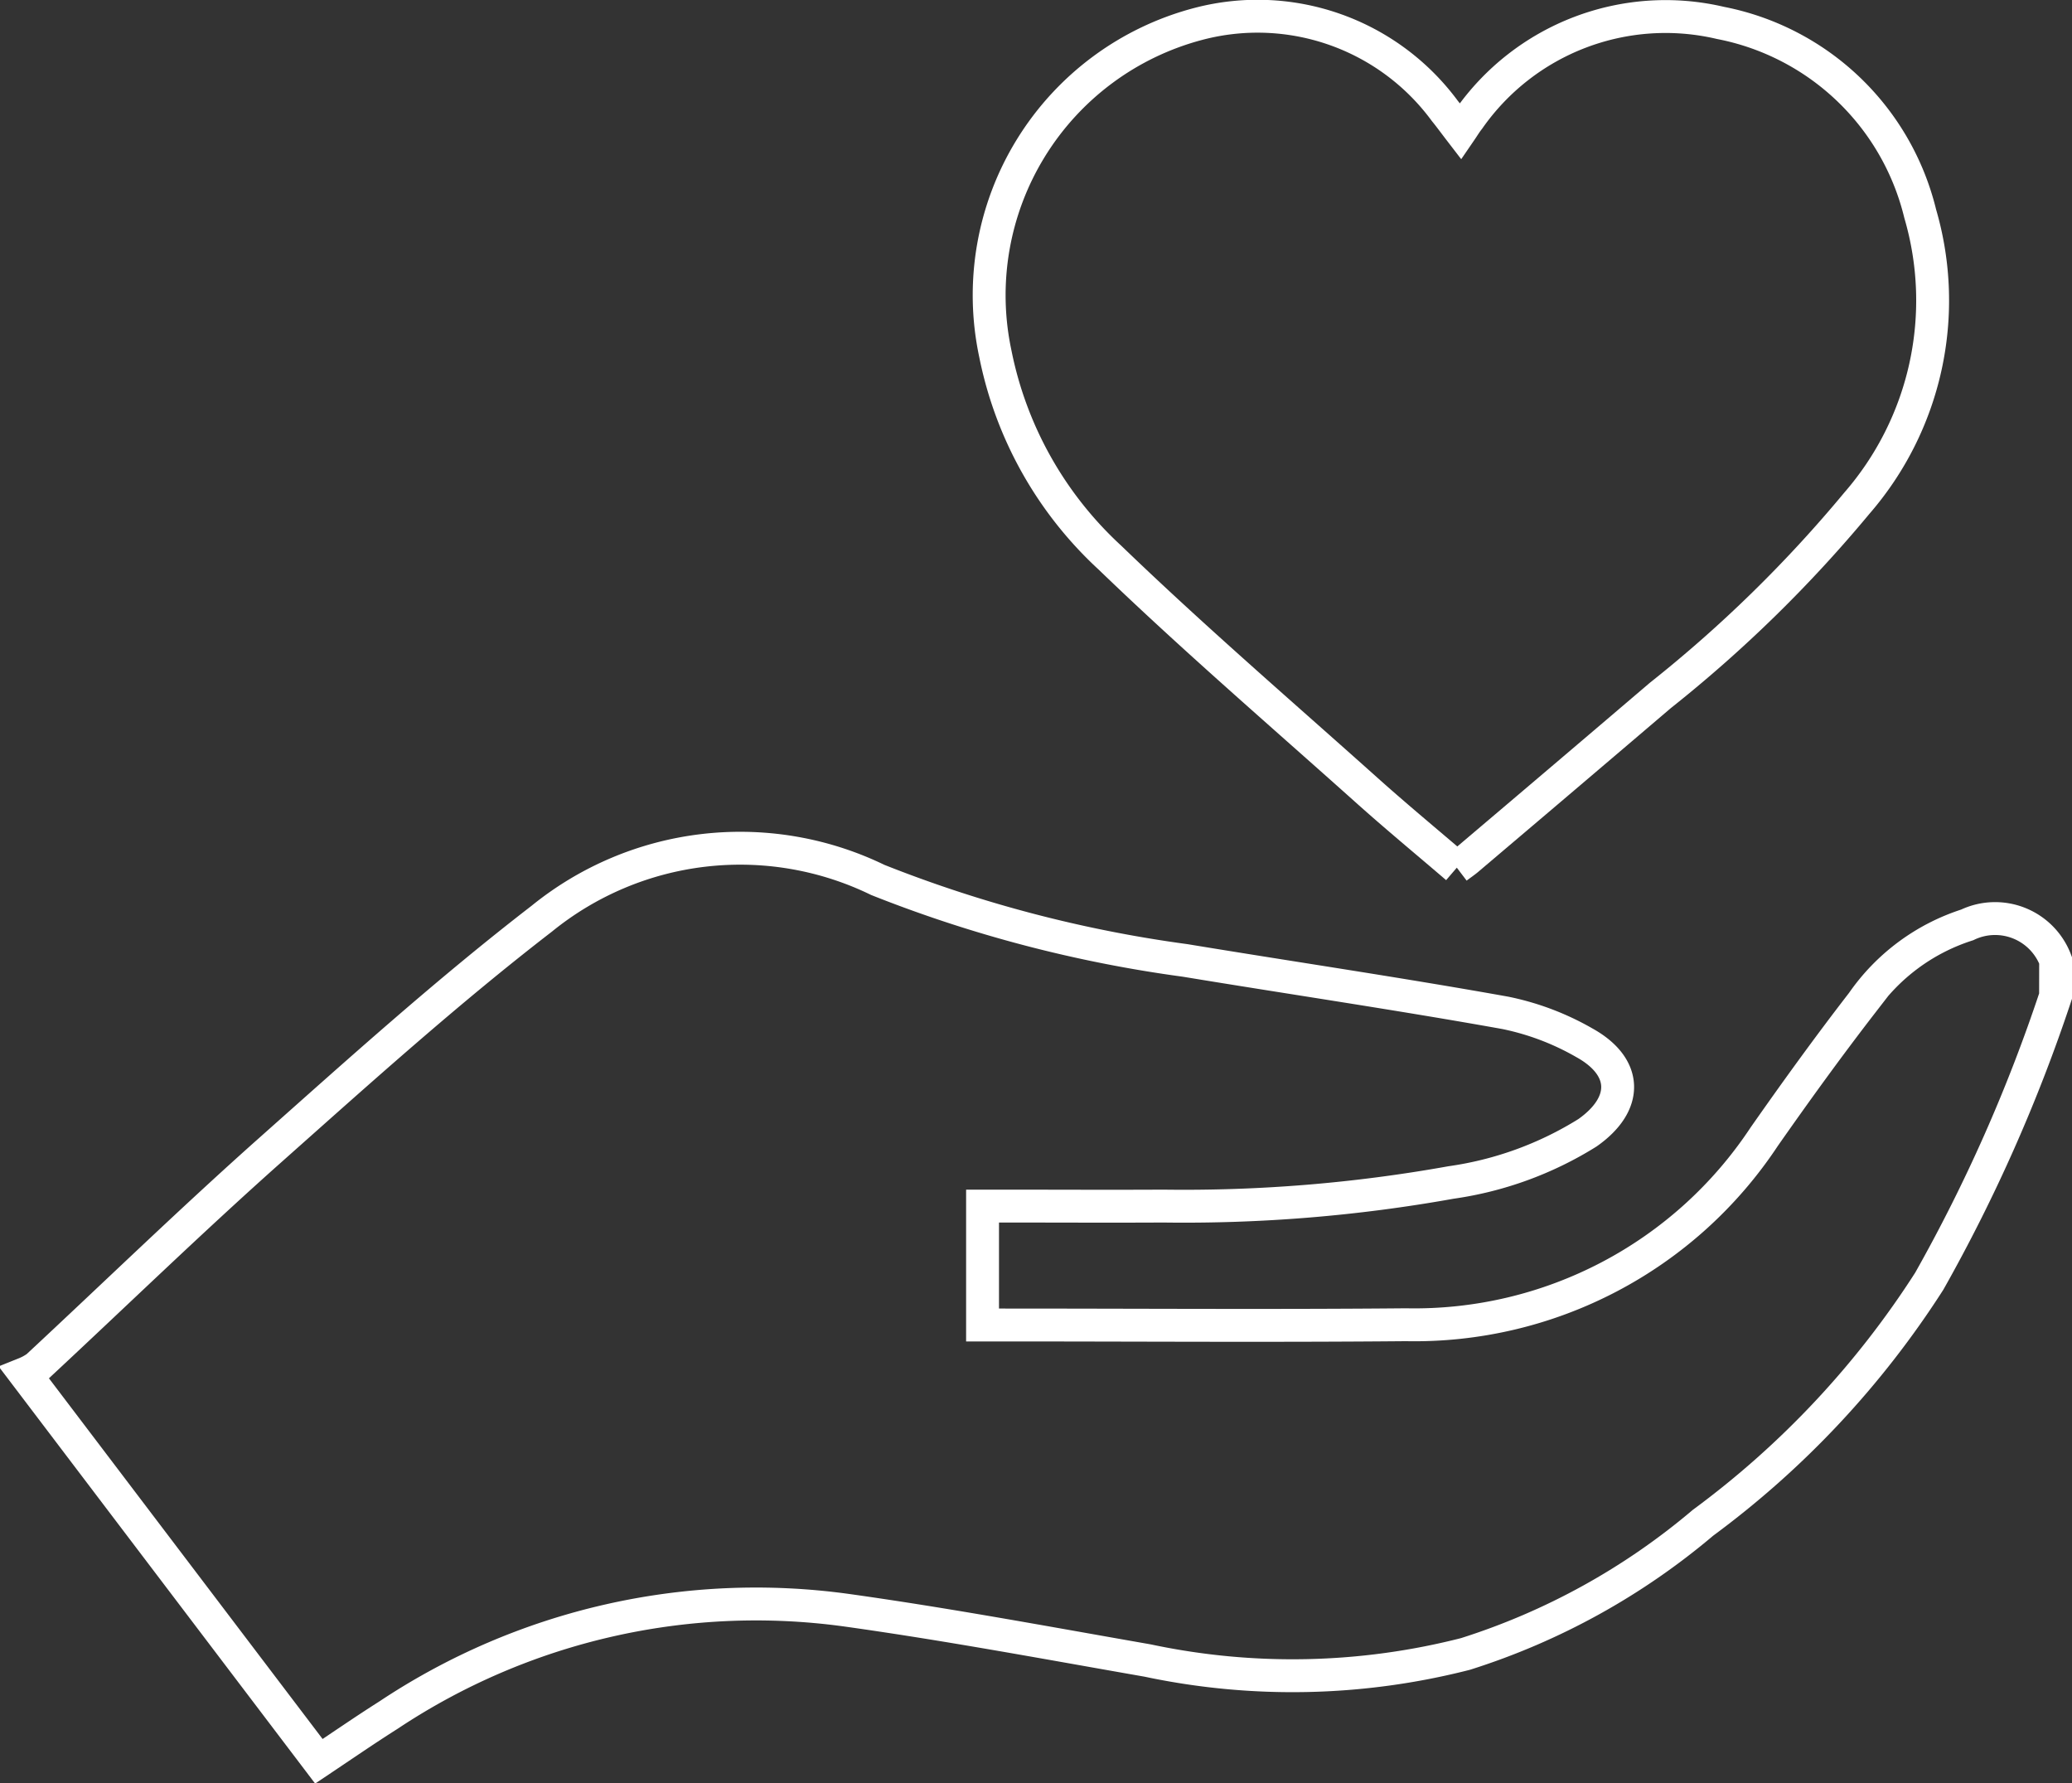
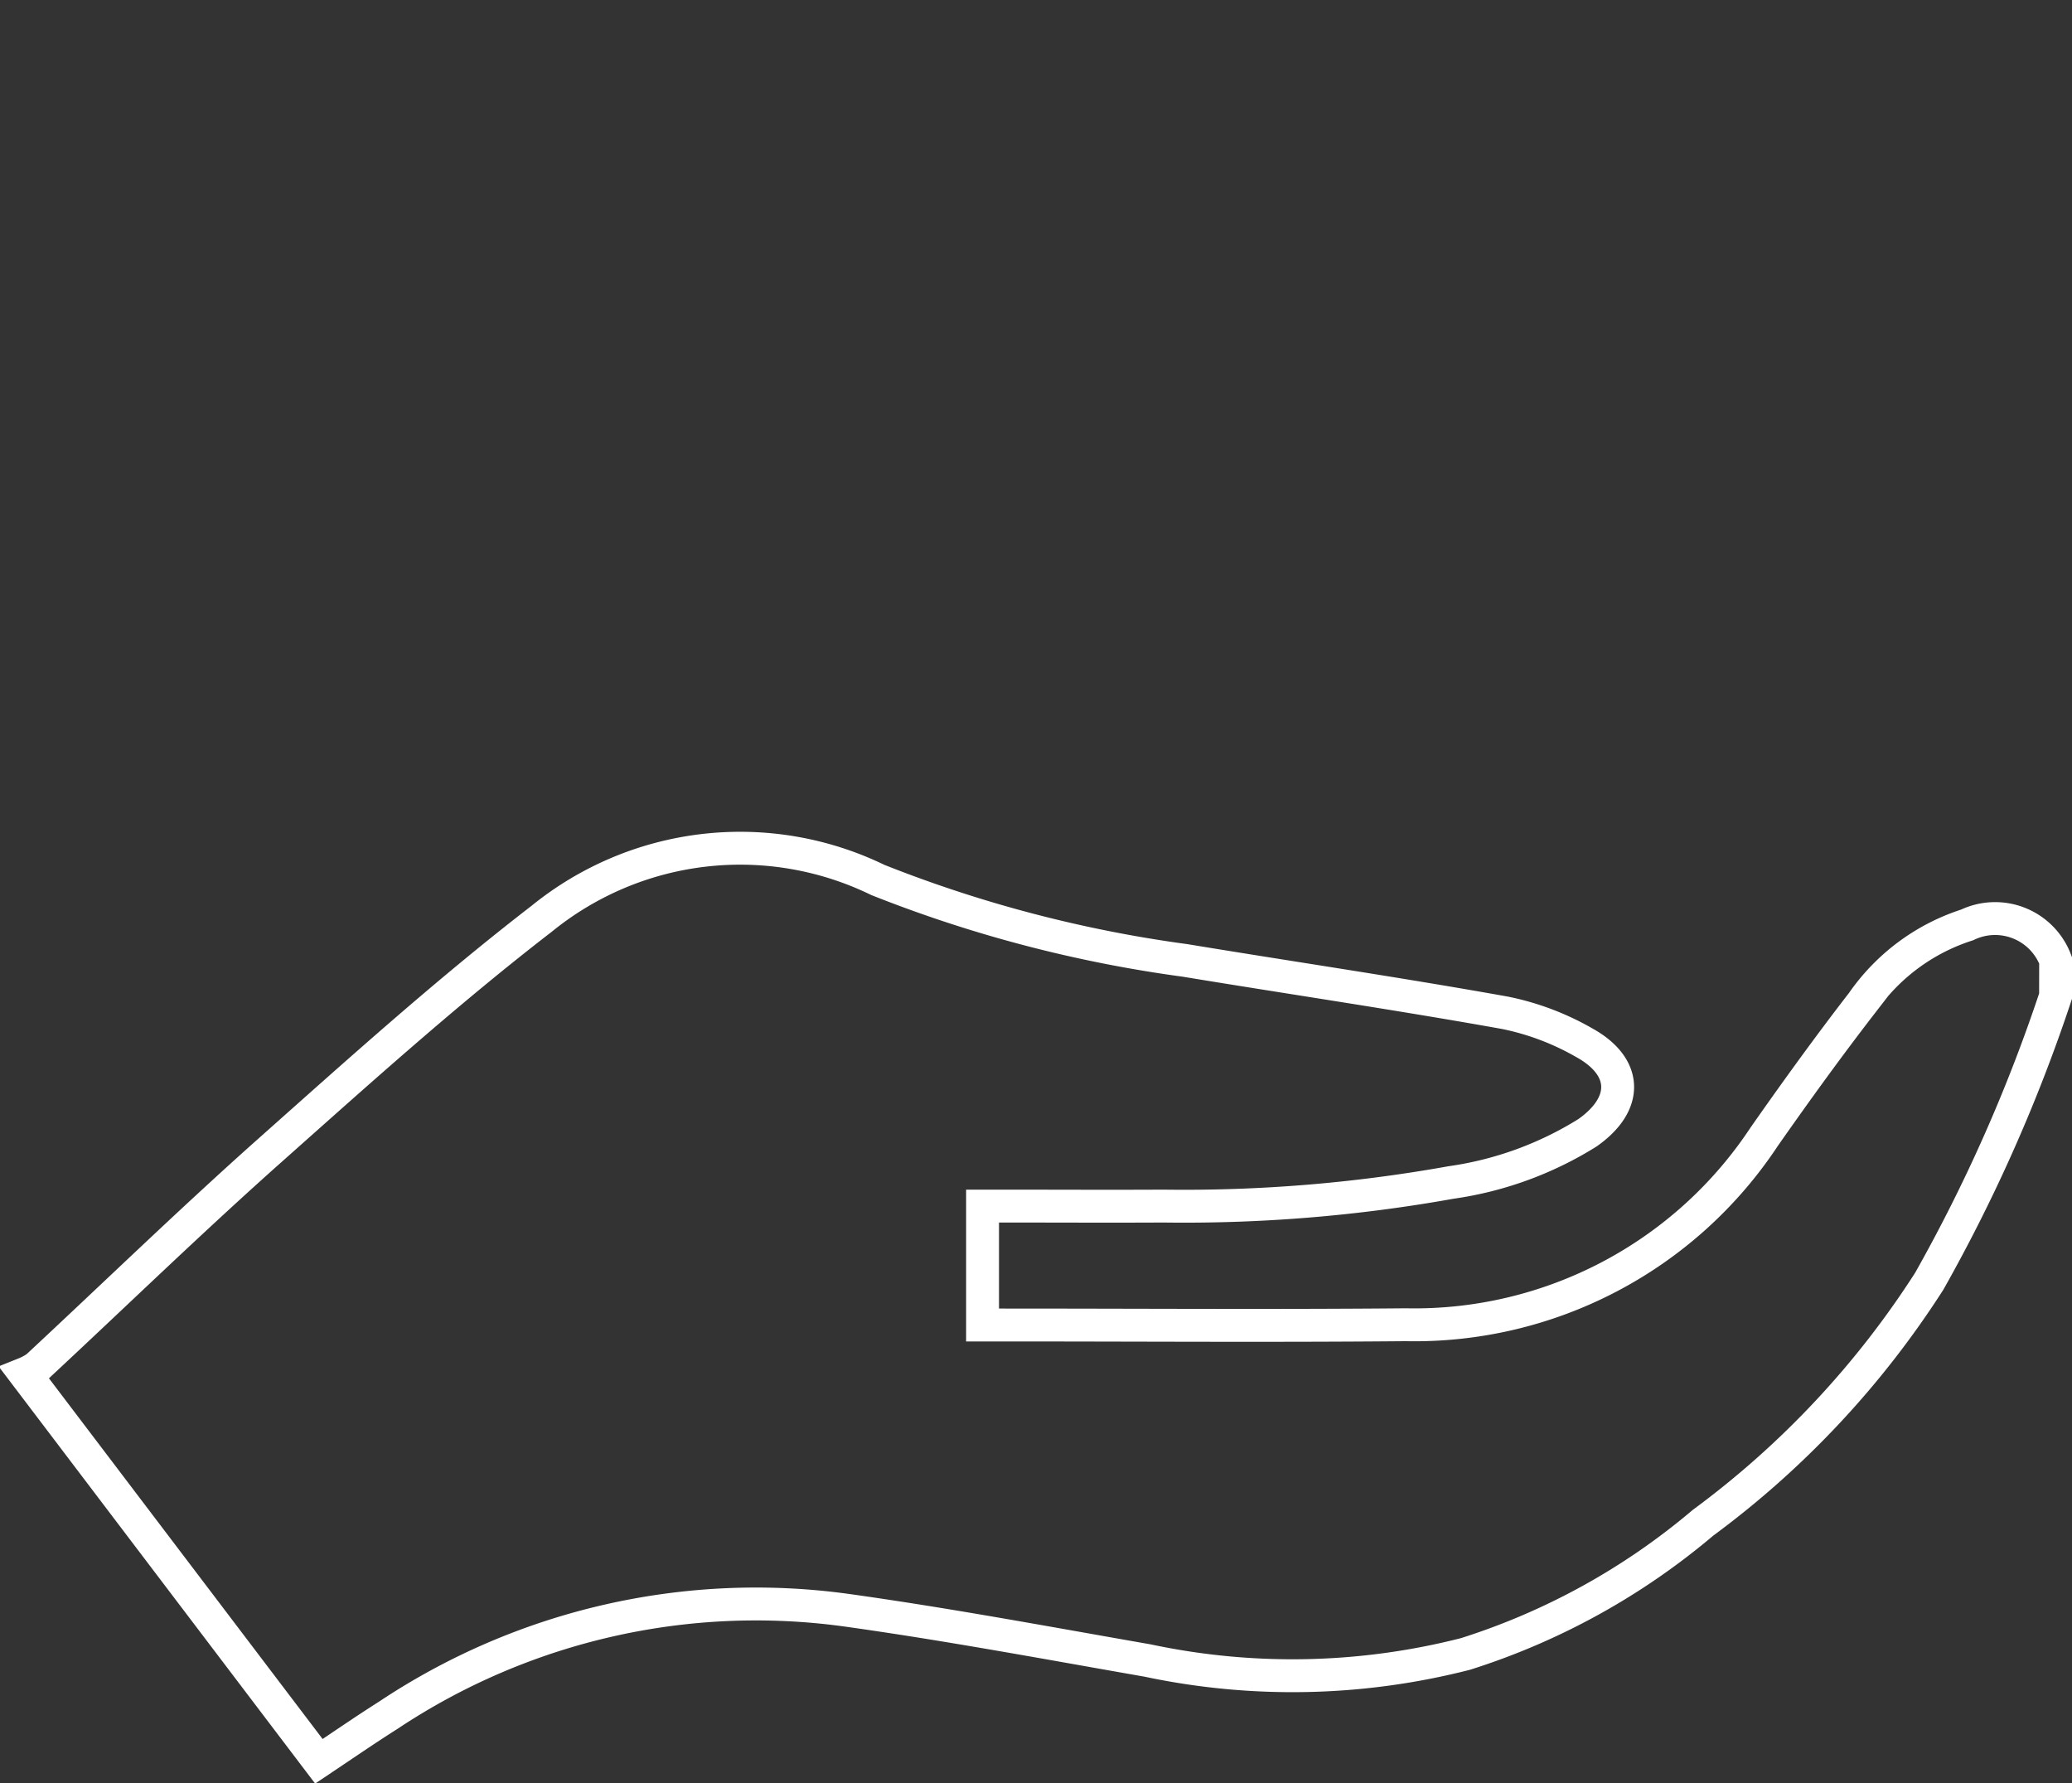
<svg xmlns="http://www.w3.org/2000/svg" width="63.015" height="54.227" viewBox="0 0 63.015 54.227">
  <rect x="0" y="0" width="63.015" height="54.227" fill="#333333" stroke="none" />
  <g id="Donations_Icon" data-name="Donations Icon" transform="translate(0.753 0.509)">
    <g id="Group_4137" data-name="Group 4137" transform="translate(0 -0.004)">
      <path id="Path_3231" data-name="Path 3231" d="M61.762,592.257a49.158,49.158,0,0,1-3.841,8.669,27.624,27.624,0,0,1-6.88,7.345,20.942,20.942,0,0,1-7.225,3.99,21.229,21.229,0,0,1-9.666.2c-3.043-.532-6.082-1.1-9.141-1.528a20.174,20.174,0,0,0-13.954,3.192c-.693.439-1.369.905-2.11,1.4L0,603.737a1.767,1.767,0,0,0,.375-.206c2.366-2.2,4.687-4.455,7.1-6.6,2.7-2.4,5.39-4.824,8.247-7.027a9.568,9.568,0,0,1,10.22-1.18,39.7,39.7,0,0,0,9.347,2.448c3.245.535,6.5,1.014,9.737,1.594a8.042,8.042,0,0,1,2.4.907c1.331.734,1.349,1.863.1,2.74a10.652,10.652,0,0,1-4.153,1.512,45.958,45.958,0,0,1-8.751.717c-1.627.009-3.254,0-4.881,0h-.612v3.616h.644c4.077,0,8.155.029,12.232-.008A12.75,12.75,0,0,0,52.9,596.534c.967-1.381,1.955-2.748,2.986-4.081a6.168,6.168,0,0,1,3.188-2.361,1.967,1.967,0,0,1,2.69,1.08Z" transform="translate(0 -562.472)" fill="none" stroke="#fff" stroke-width="1" />
-       <path id="Path_3232" data-name="Path 3232" d="M696.3,25.875c-.923-.791-1.849-1.556-2.743-2.357-2.617-2.342-5.281-4.635-7.808-7.071a11.484,11.484,0,0,1-3.484-6.2A8.529,8.529,0,0,1,688.439.218a7.07,7.07,0,0,1,7.5,2.651c.139.17.268.348.471.612.1-.146.17-.264.255-.37A7.3,7.3,0,0,1,704.315.187a7.78,7.78,0,0,1,6.077,5.8,9.4,9.4,0,0,1-1.927,8.807,40.4,40.4,0,0,1-5.974,5.843q-2.91,2.482-5.828,4.954c-.1.089-.218.167-.367.28" transform="translate(-652.747 0.004)" fill="none" stroke="#fff" stroke-width="1" />
    </g>
  </g>
</svg>